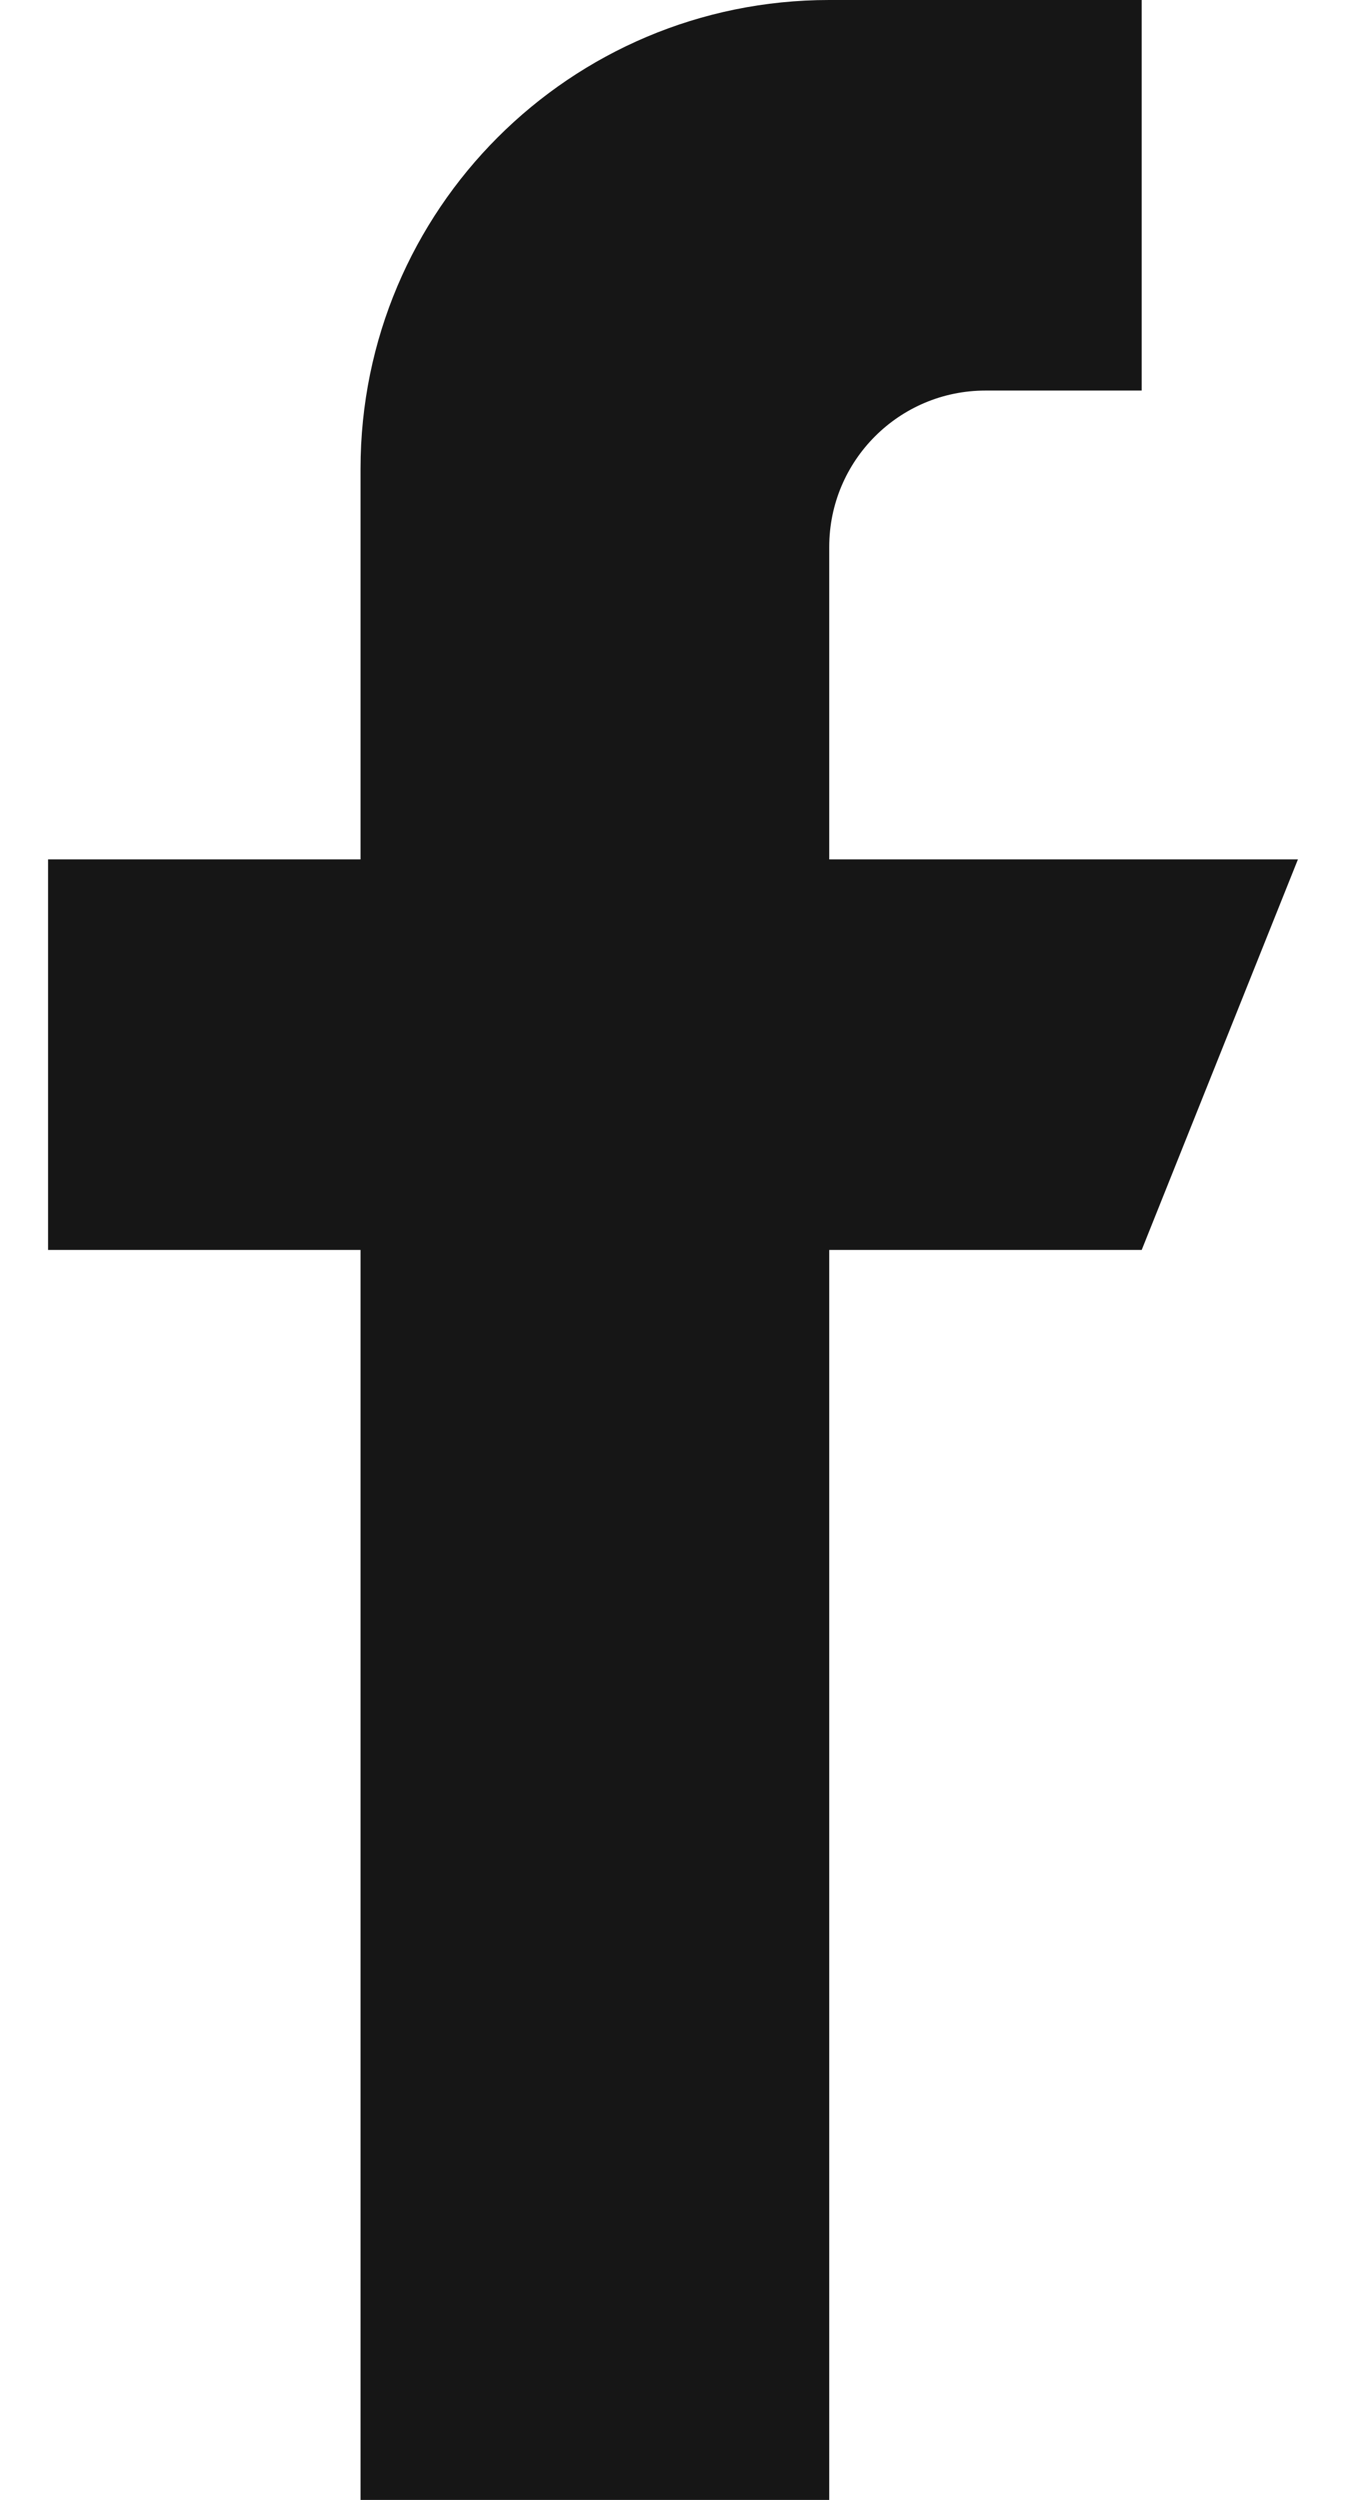
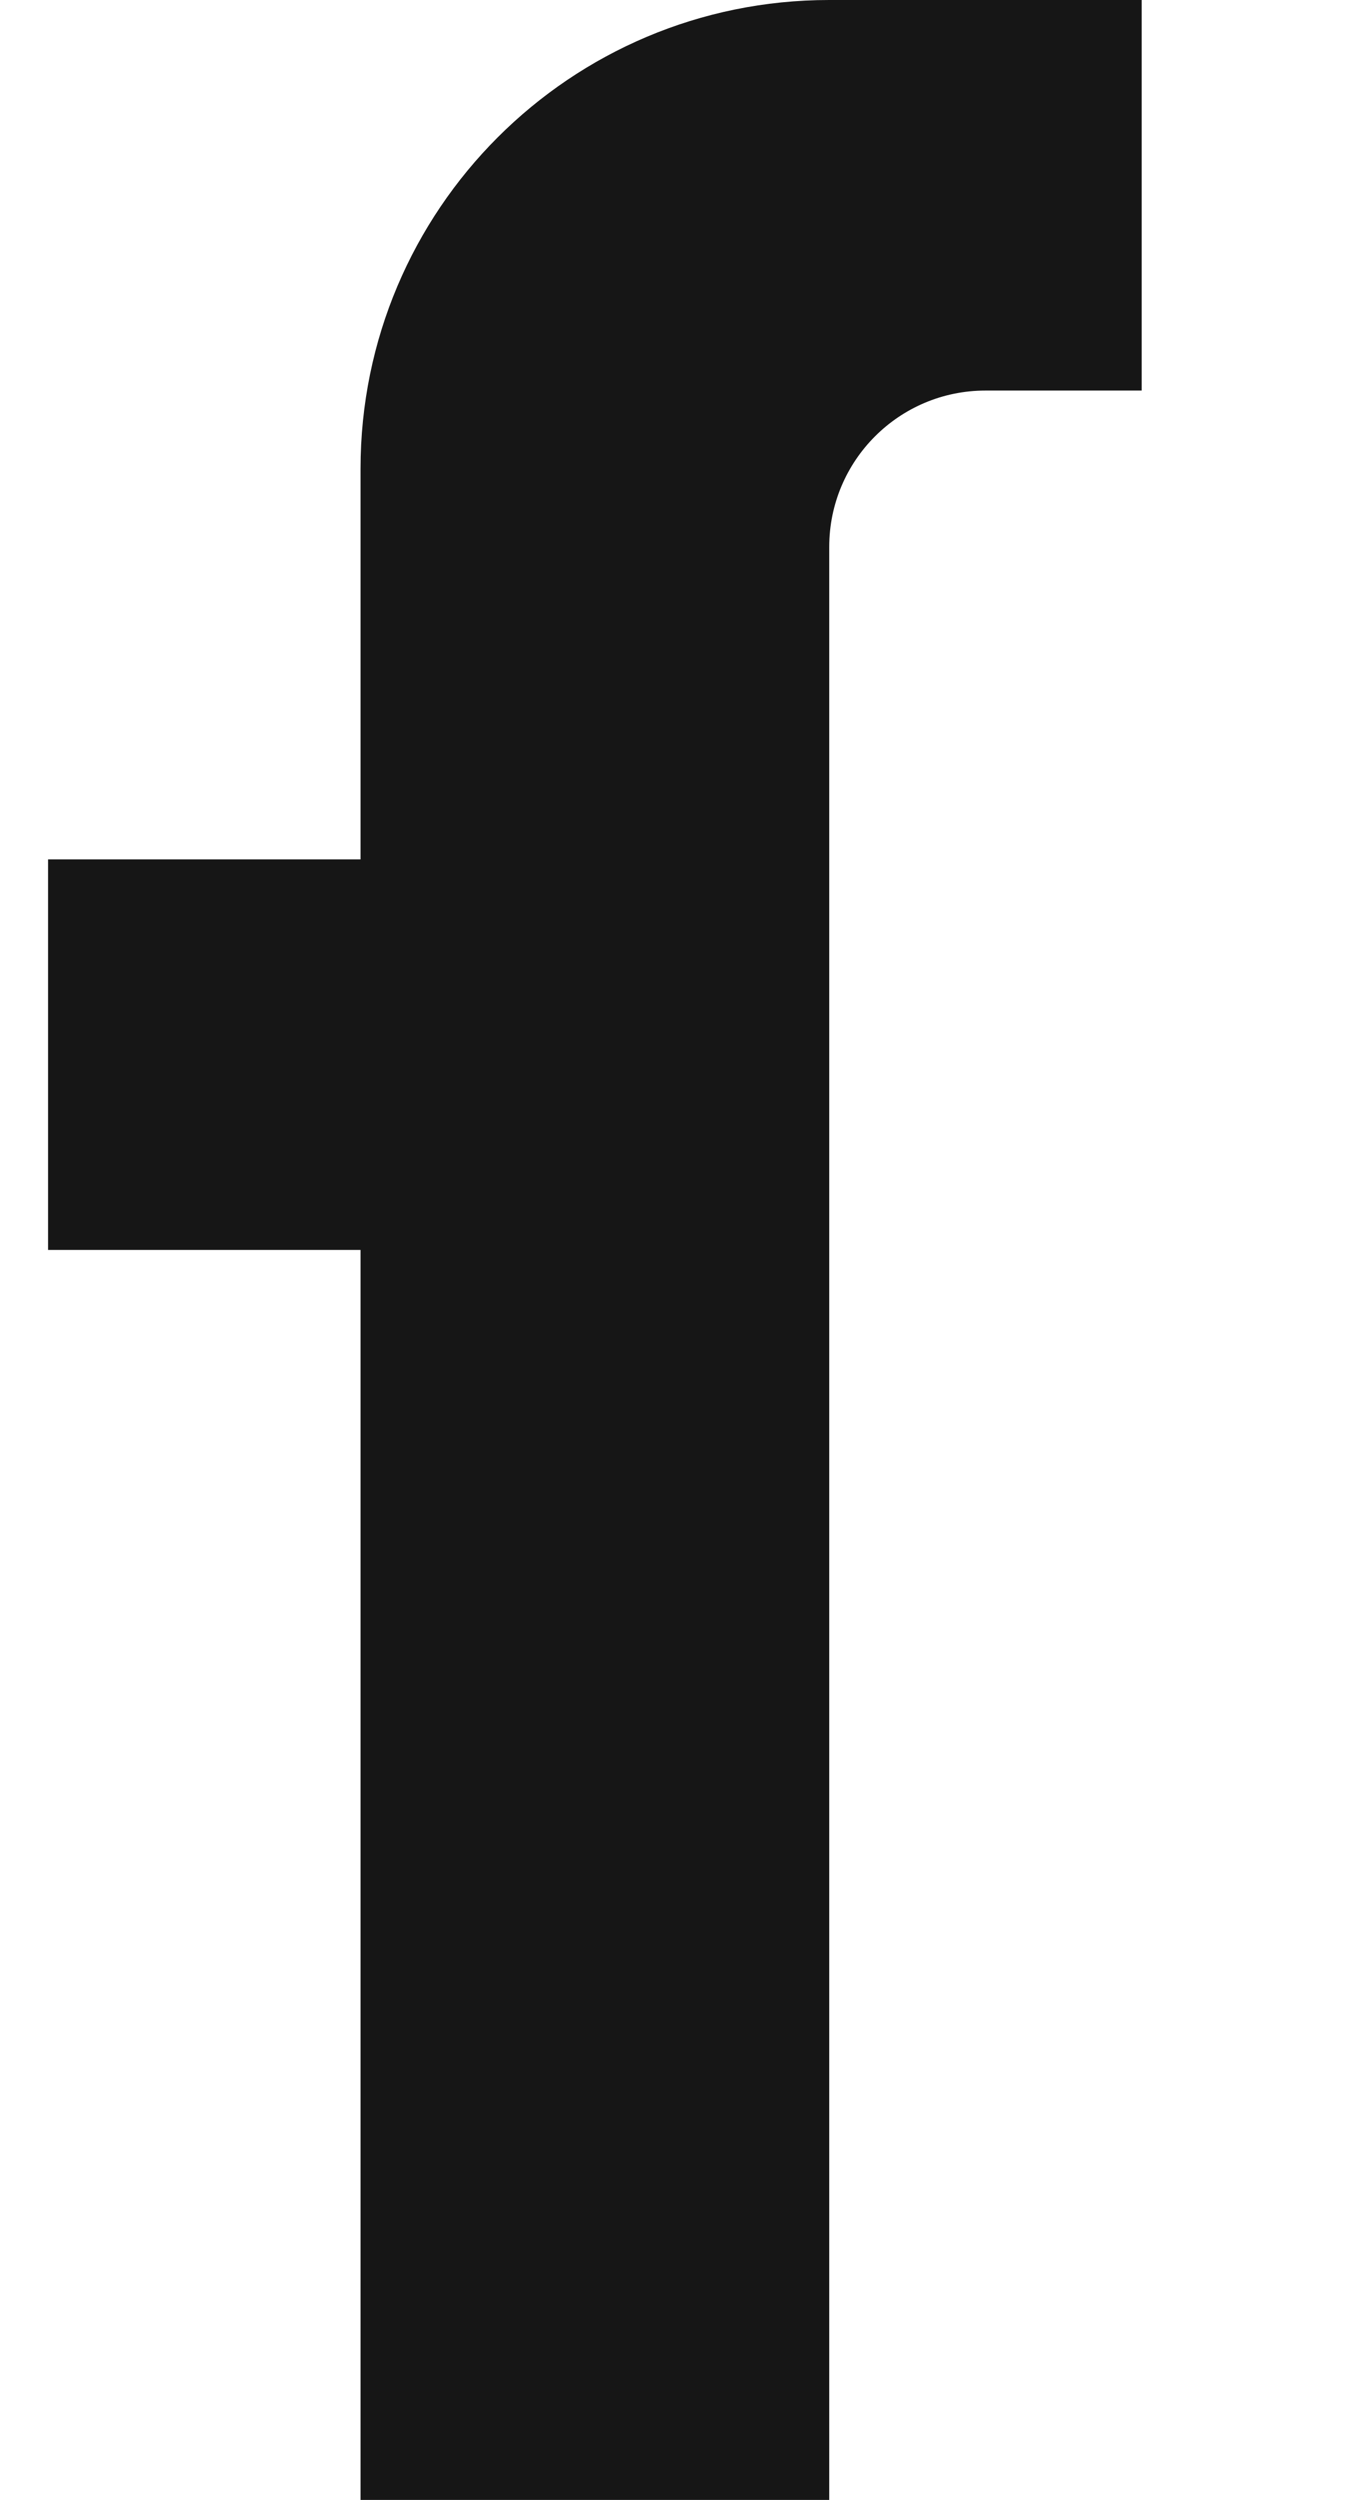
<svg xmlns="http://www.w3.org/2000/svg" width="14" height="26" viewBox="0 0 14 26" fill="none">
-   <path d="M8.625 8.938V5.688C8.625 4.79 9.353 4.062 10.25 4.062H11.875V0H8.625C5.932 0 3.75 2.182 3.75 4.875V8.938H0.5V13H3.75V26H8.625V13H11.875L13.5 8.938H8.625Z" fill="#161616" />
+   <path d="M8.625 8.938V5.688C8.625 4.79 9.353 4.062 10.25 4.062H11.875V0H8.625C5.932 0 3.75 2.182 3.75 4.875V8.938H0.5V13H3.75V26H8.625V13H11.875H8.625Z" fill="#161616" />
</svg>